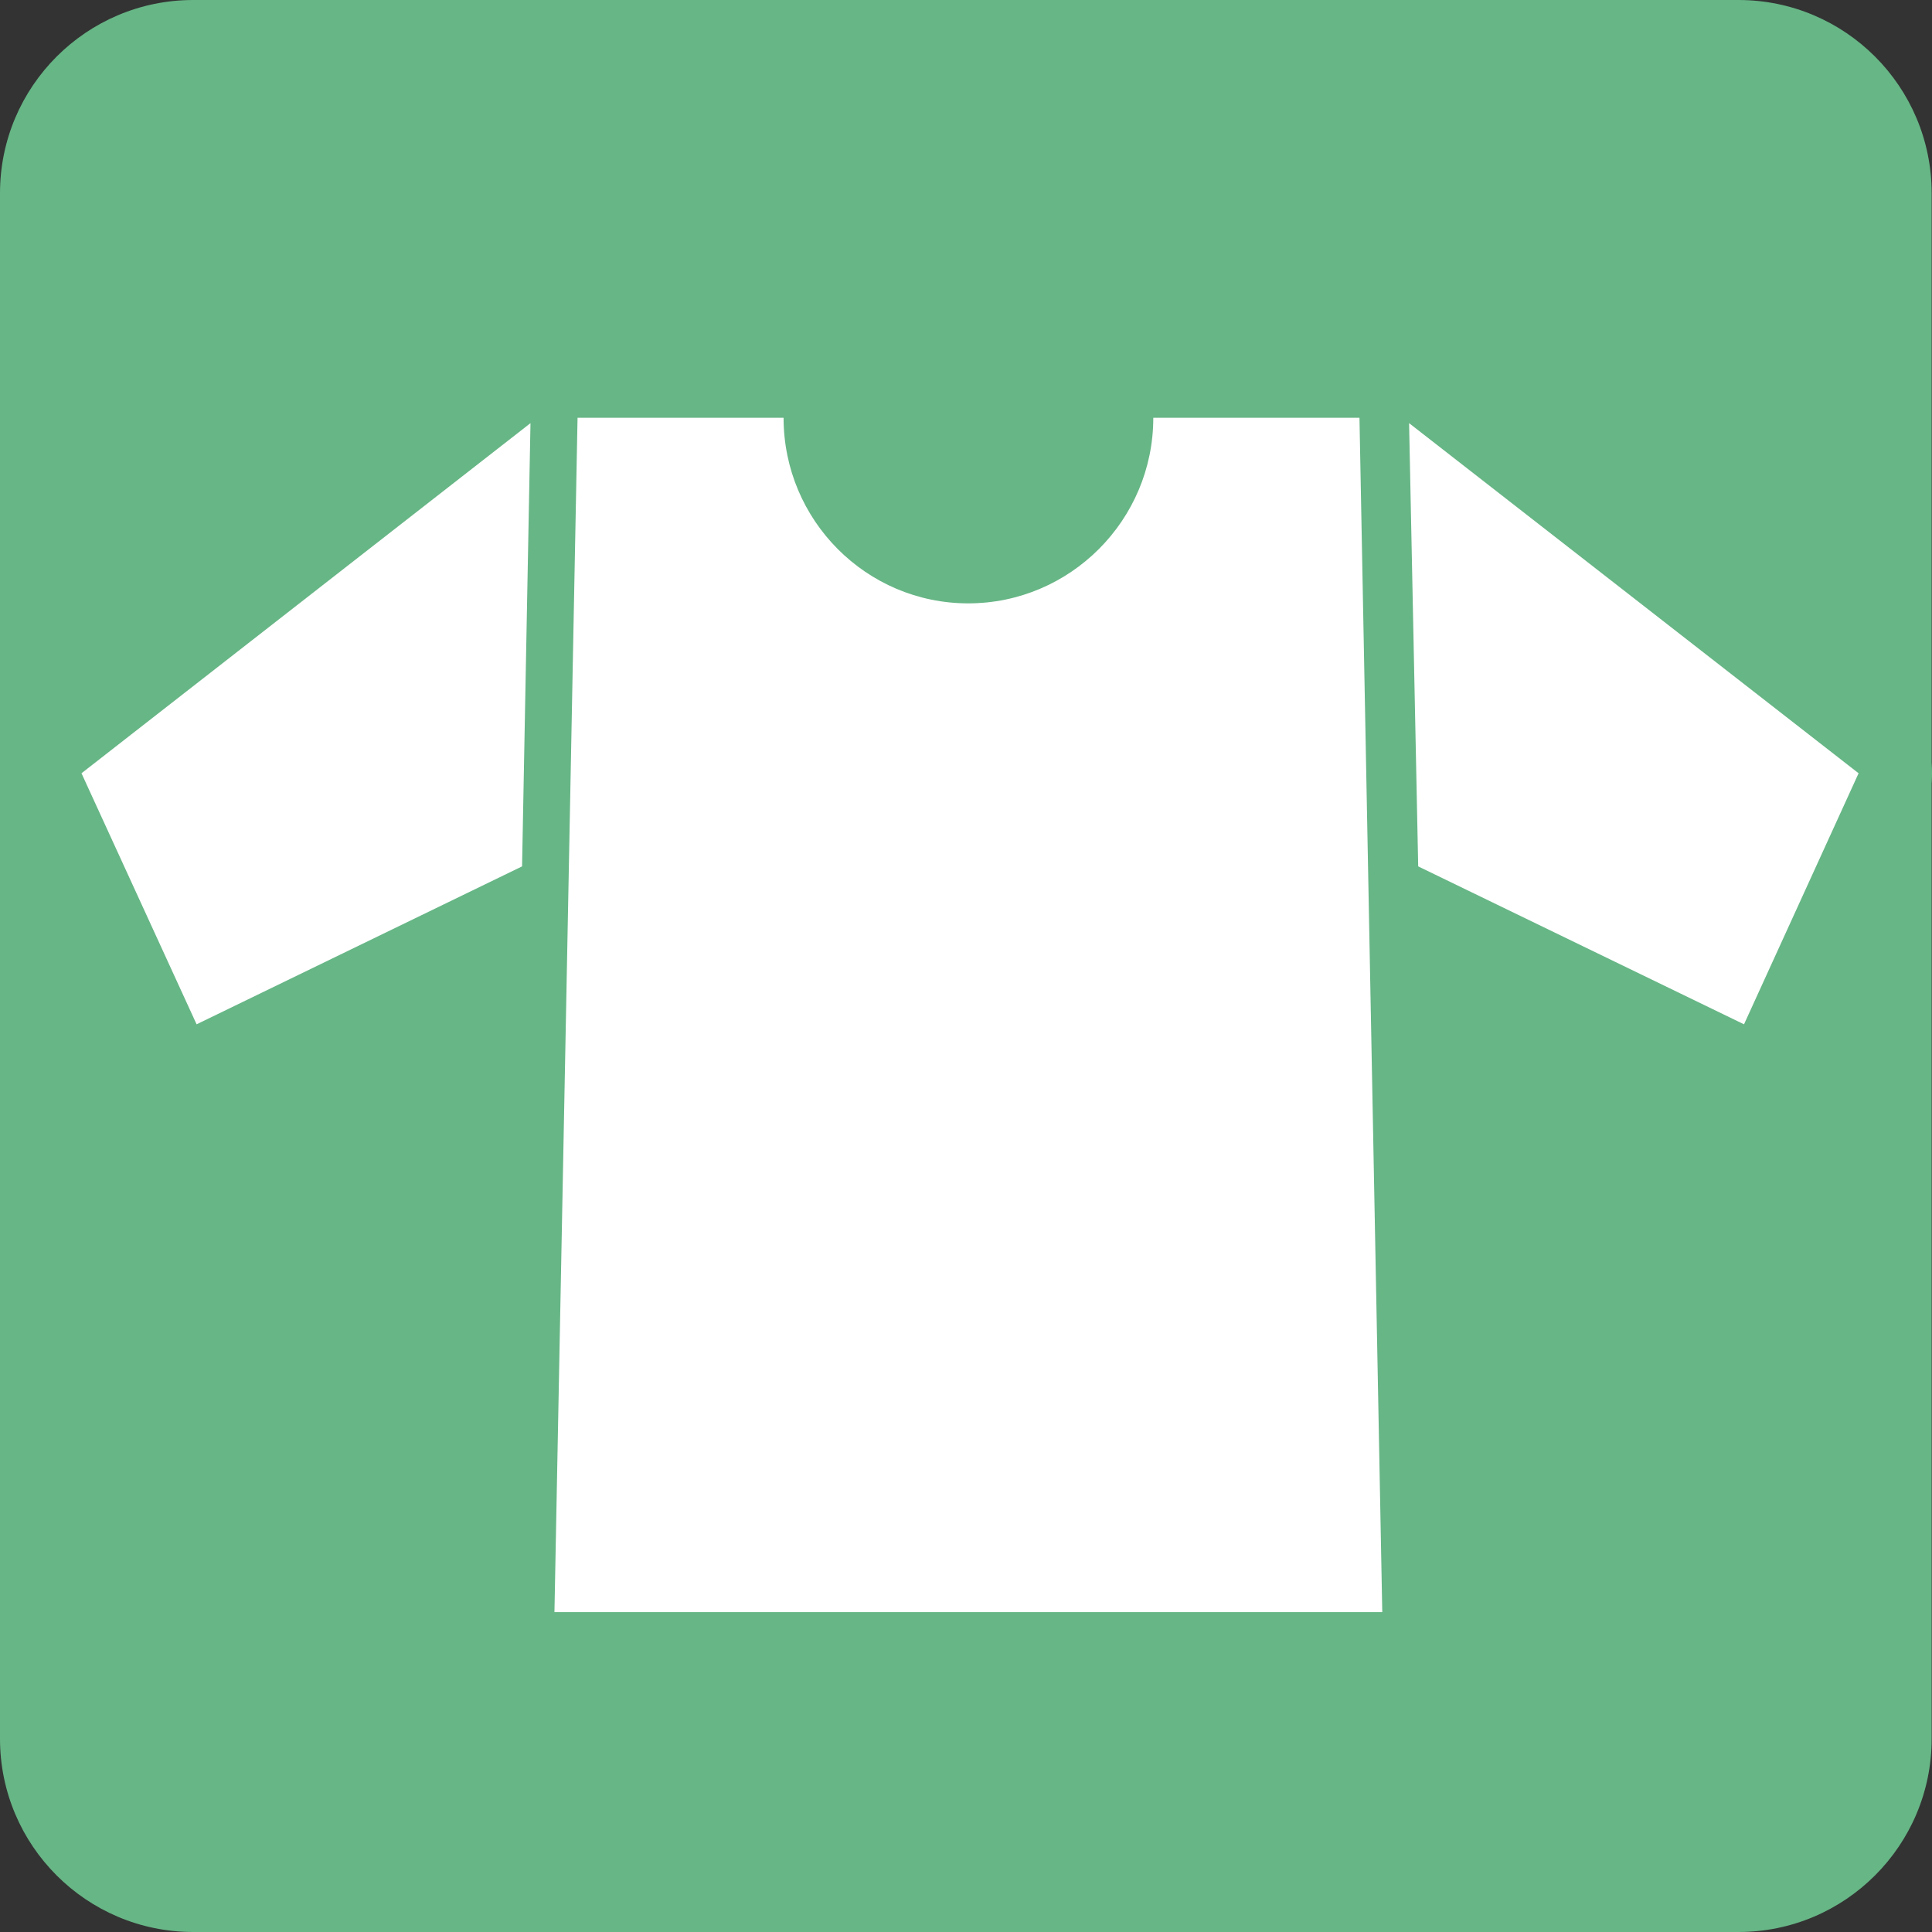
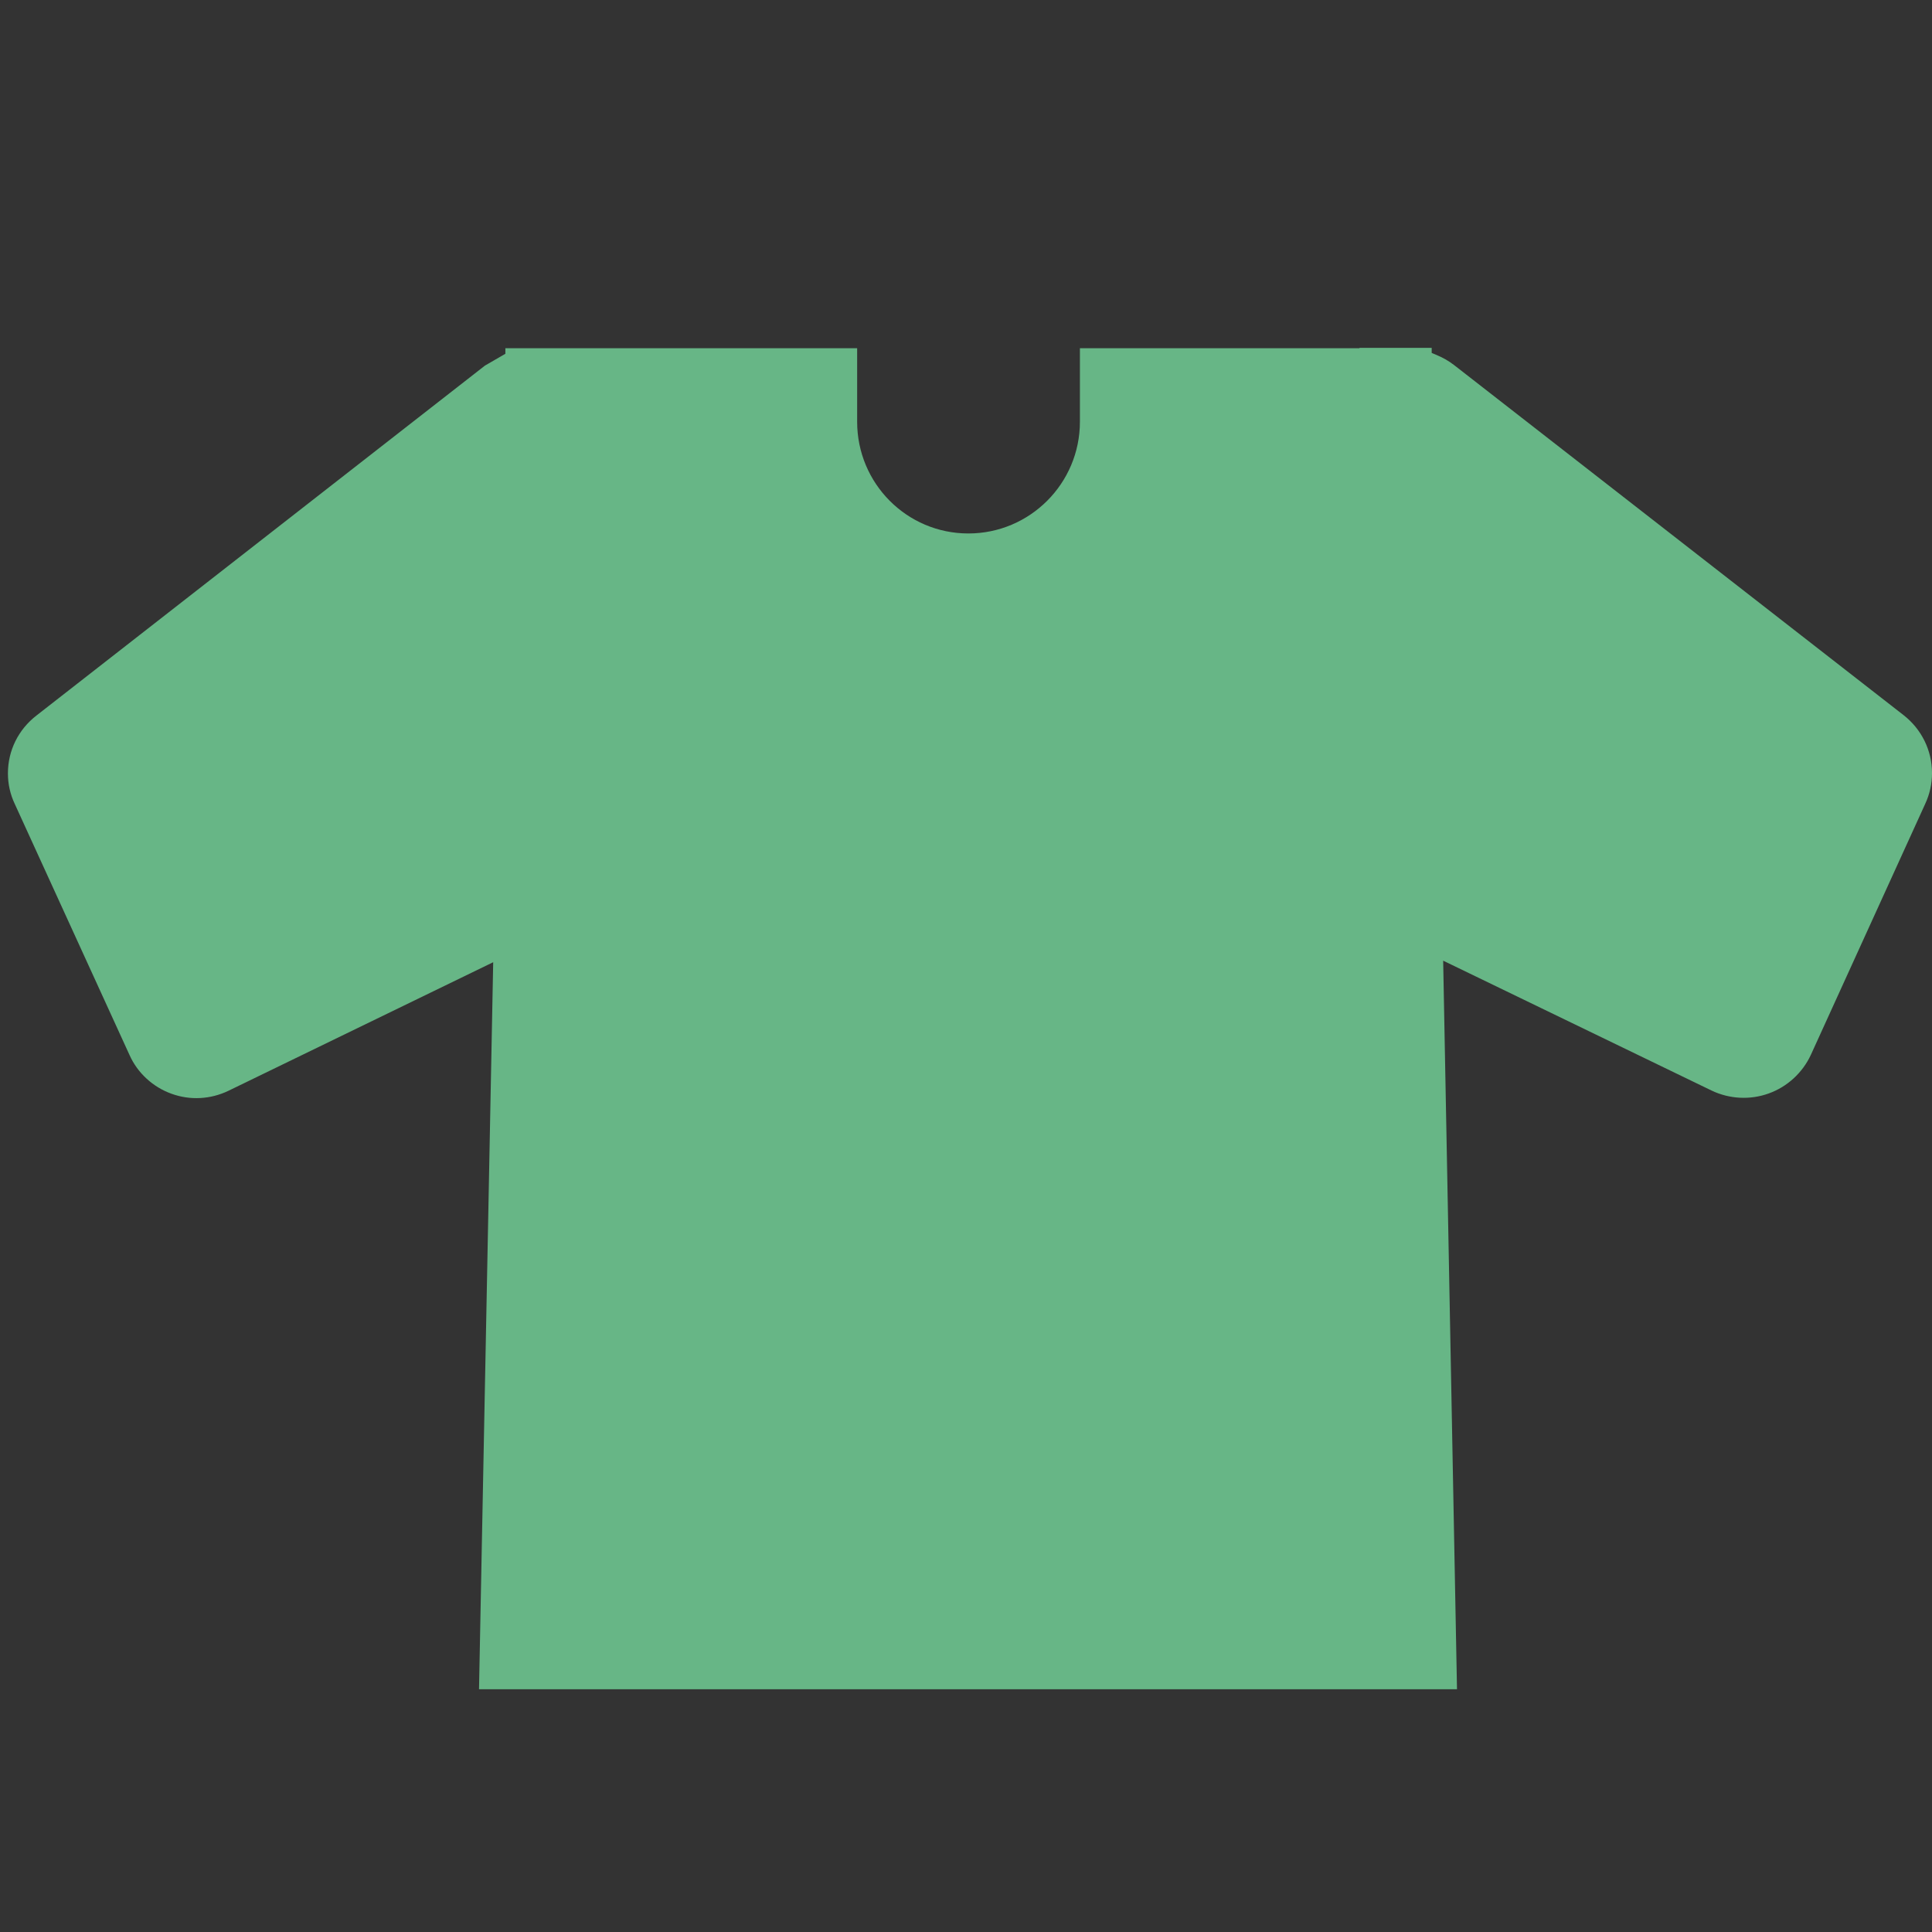
<svg xmlns="http://www.w3.org/2000/svg" width="50" height="50" viewBox="0 0 50 50" fill="none">
  <rect x="0" y="0" width="50" height="50" fill="#333333" stroke="none" />
  <g id="ã¢ã¤ã³ã³">
    <g id="è¡£é¡">
-       <path id="Vector" d="M5 0H44.991C47.751 0 49.991 2.24 49.991 5V45C49.991 47.76 47.751 50 44.991 50H5C2.24 50 0 47.76 0 45V5C0 2.24 2.24 0 5 0Z" fill="#67B686" />
      <path id="Vector_2" d="M35.183 9.012H27.948V10.916C27.948 12.51 26.655 13.806 25.061 13.806C23.467 13.806 22.183 12.51 22.183 10.916V9.012H13.079V9.156L12.965 9.222L12.55 9.462L0.943 18.518C0.476 18.88 0.205 19.422 0.205 20.016C0.205 20.295 0.266 20.561 0.384 20.81L3.354 27.308C3.563 27.775 3.965 28.137 4.441 28.307C4.926 28.482 5.45 28.451 5.913 28.229L12.764 24.902C12.764 24.902 12.402 43.511 12.397 43.717H37.707C37.703 43.511 37.349 24.862 37.349 24.862L44.297 28.224C44.755 28.443 45.293 28.473 45.773 28.299C46.253 28.128 46.651 27.762 46.865 27.299L49.825 20.802C49.943 20.548 50 20.282 50 20.007C50 19.417 49.729 18.872 49.266 18.509L37.633 9.449C37.493 9.34 37.345 9.257 37.179 9.187L37.052 9.134C37.052 9.134 37.052 9.034 37.052 9.003H35.183V9.012Z" fill="#67B686" />
-       <path id="Vector_3" d="M14.943 10.812H20.279C20.279 13.466 22.423 15.615 25.057 15.615C27.69 15.615 29.847 13.466 29.847 10.812H35.183L35.773 41.721H14.349L14.947 10.812H14.943Z" fill="white" />
-       <path id="Vector_4" d="M45.135 26.509L36.703 22.422L36.467 10.951L48.1 20.012L45.135 26.509Z" fill="white" />
-       <path id="Vector_5" d="M5.088 26.509L13.511 22.422L13.729 10.951L2.109 20.012L5.088 26.509Z" fill="white" />
    </g>
  </g>
</svg>